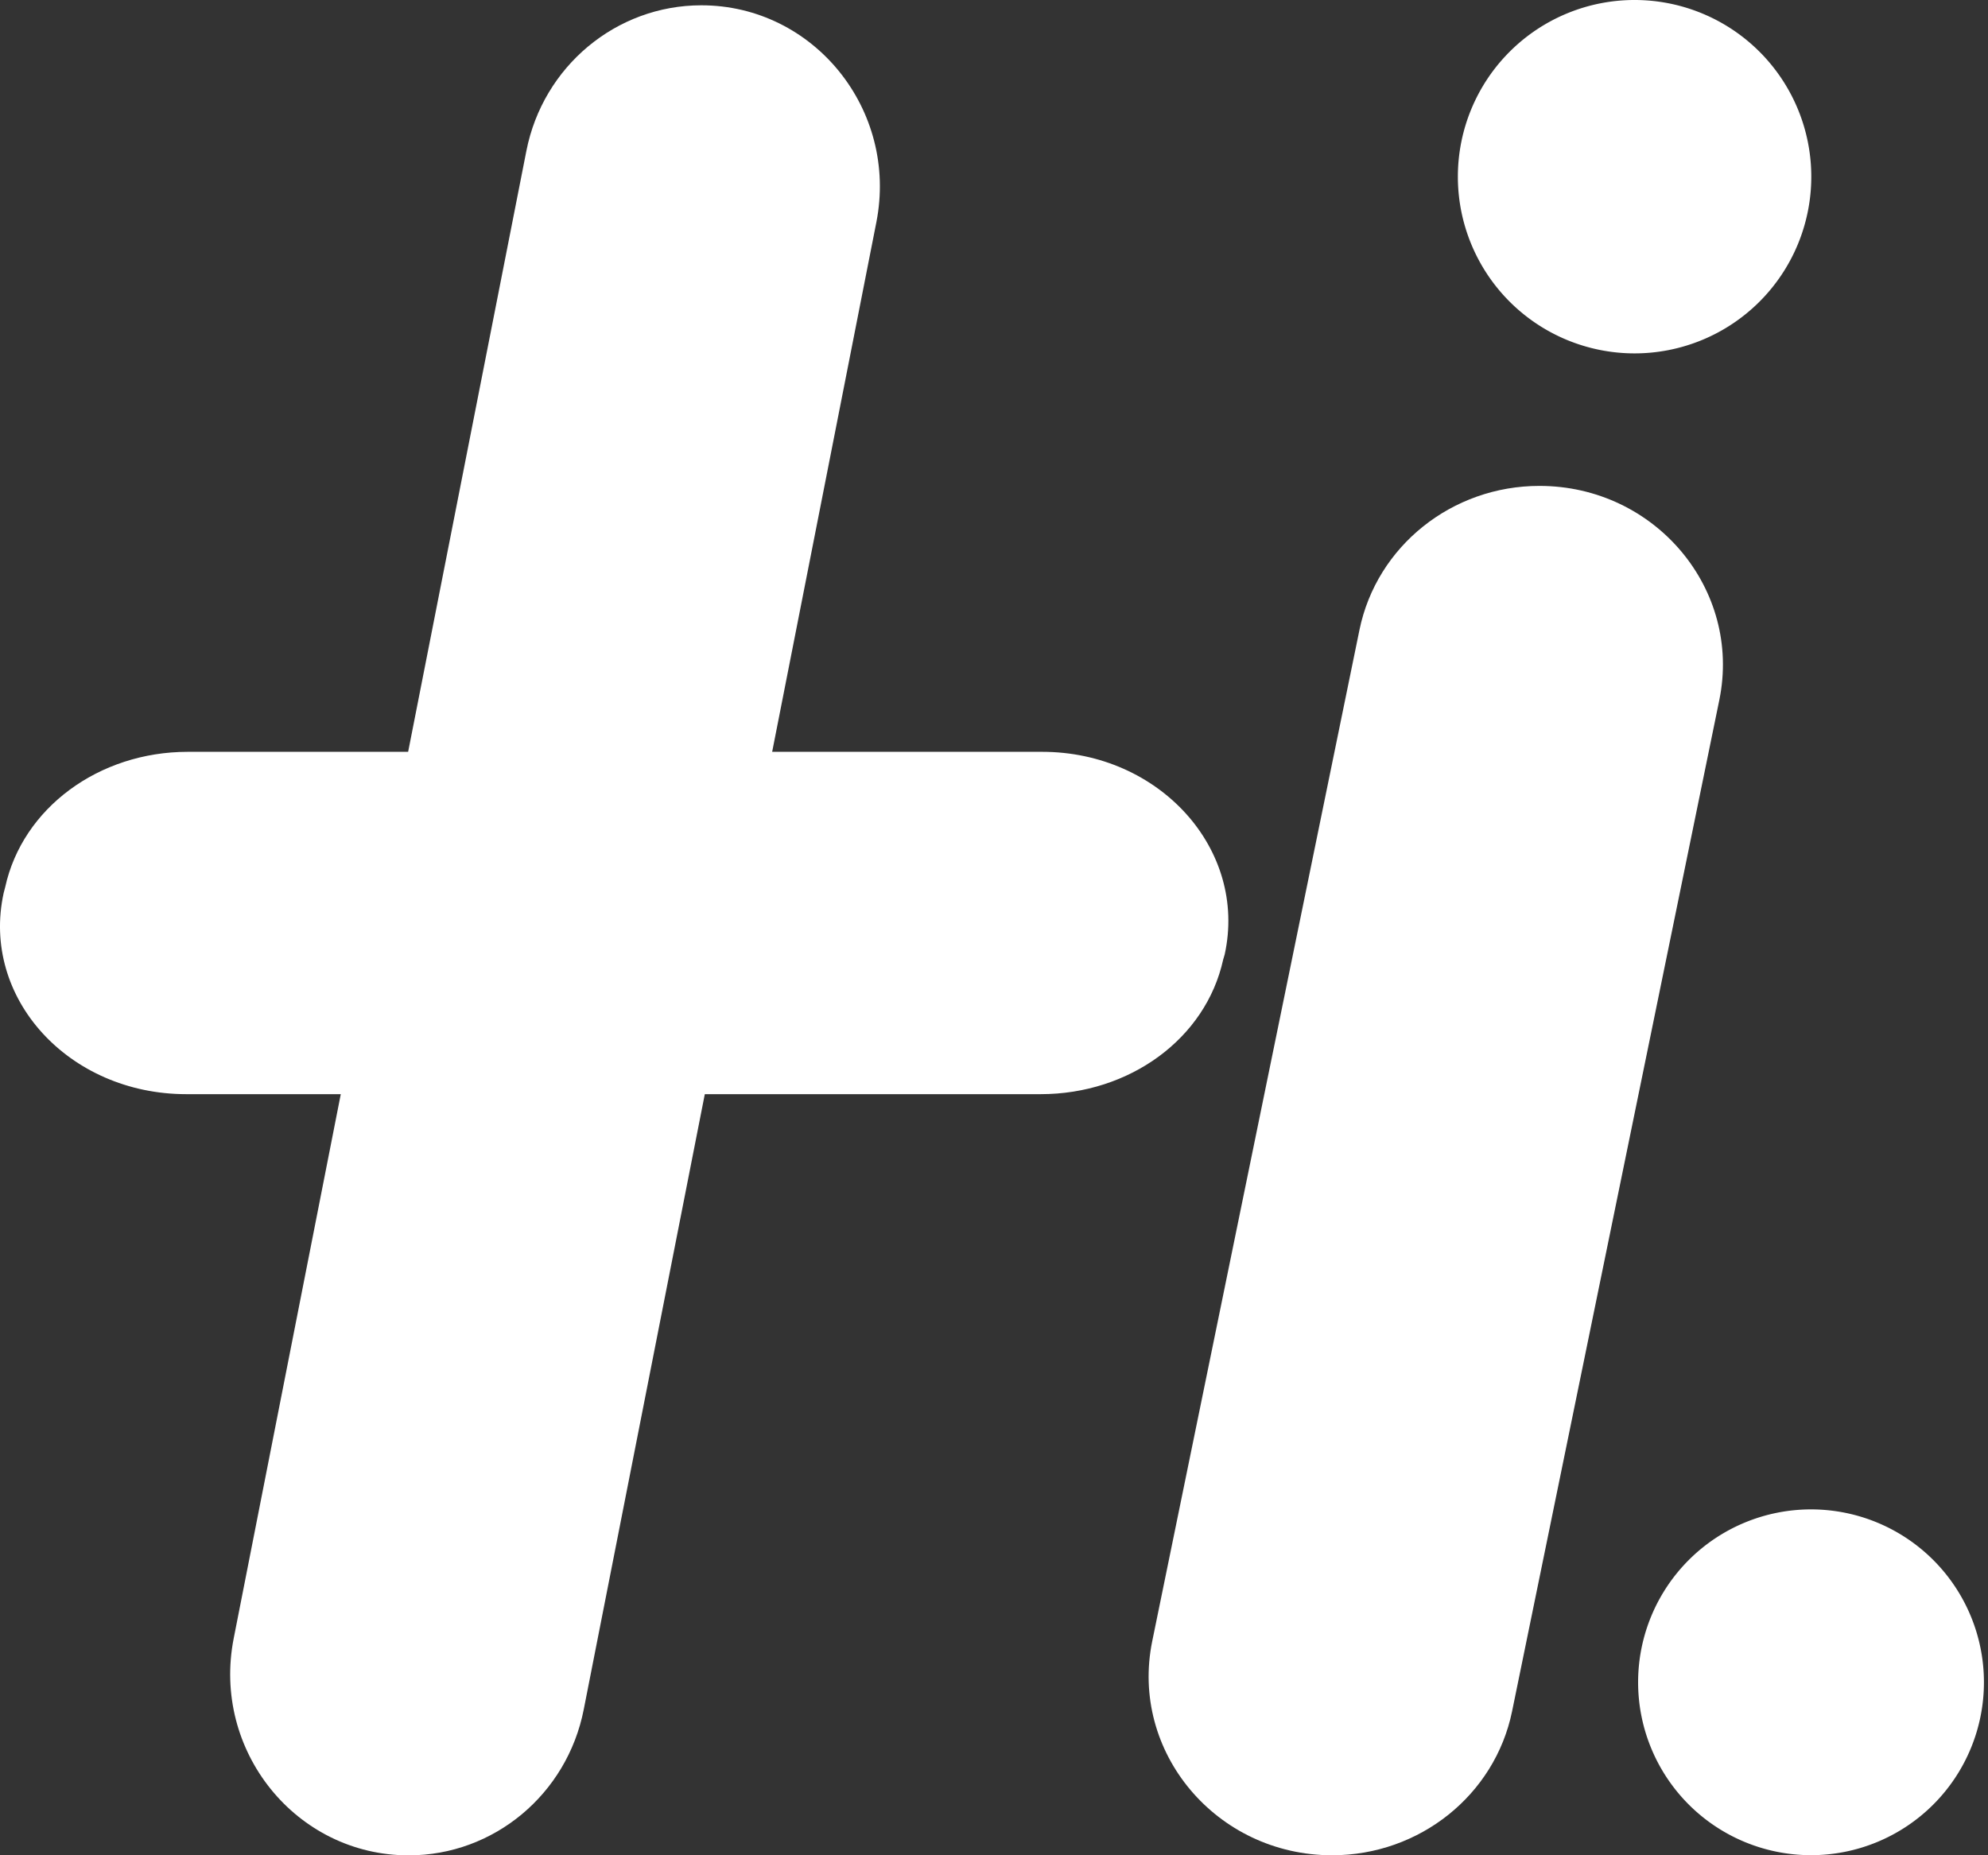
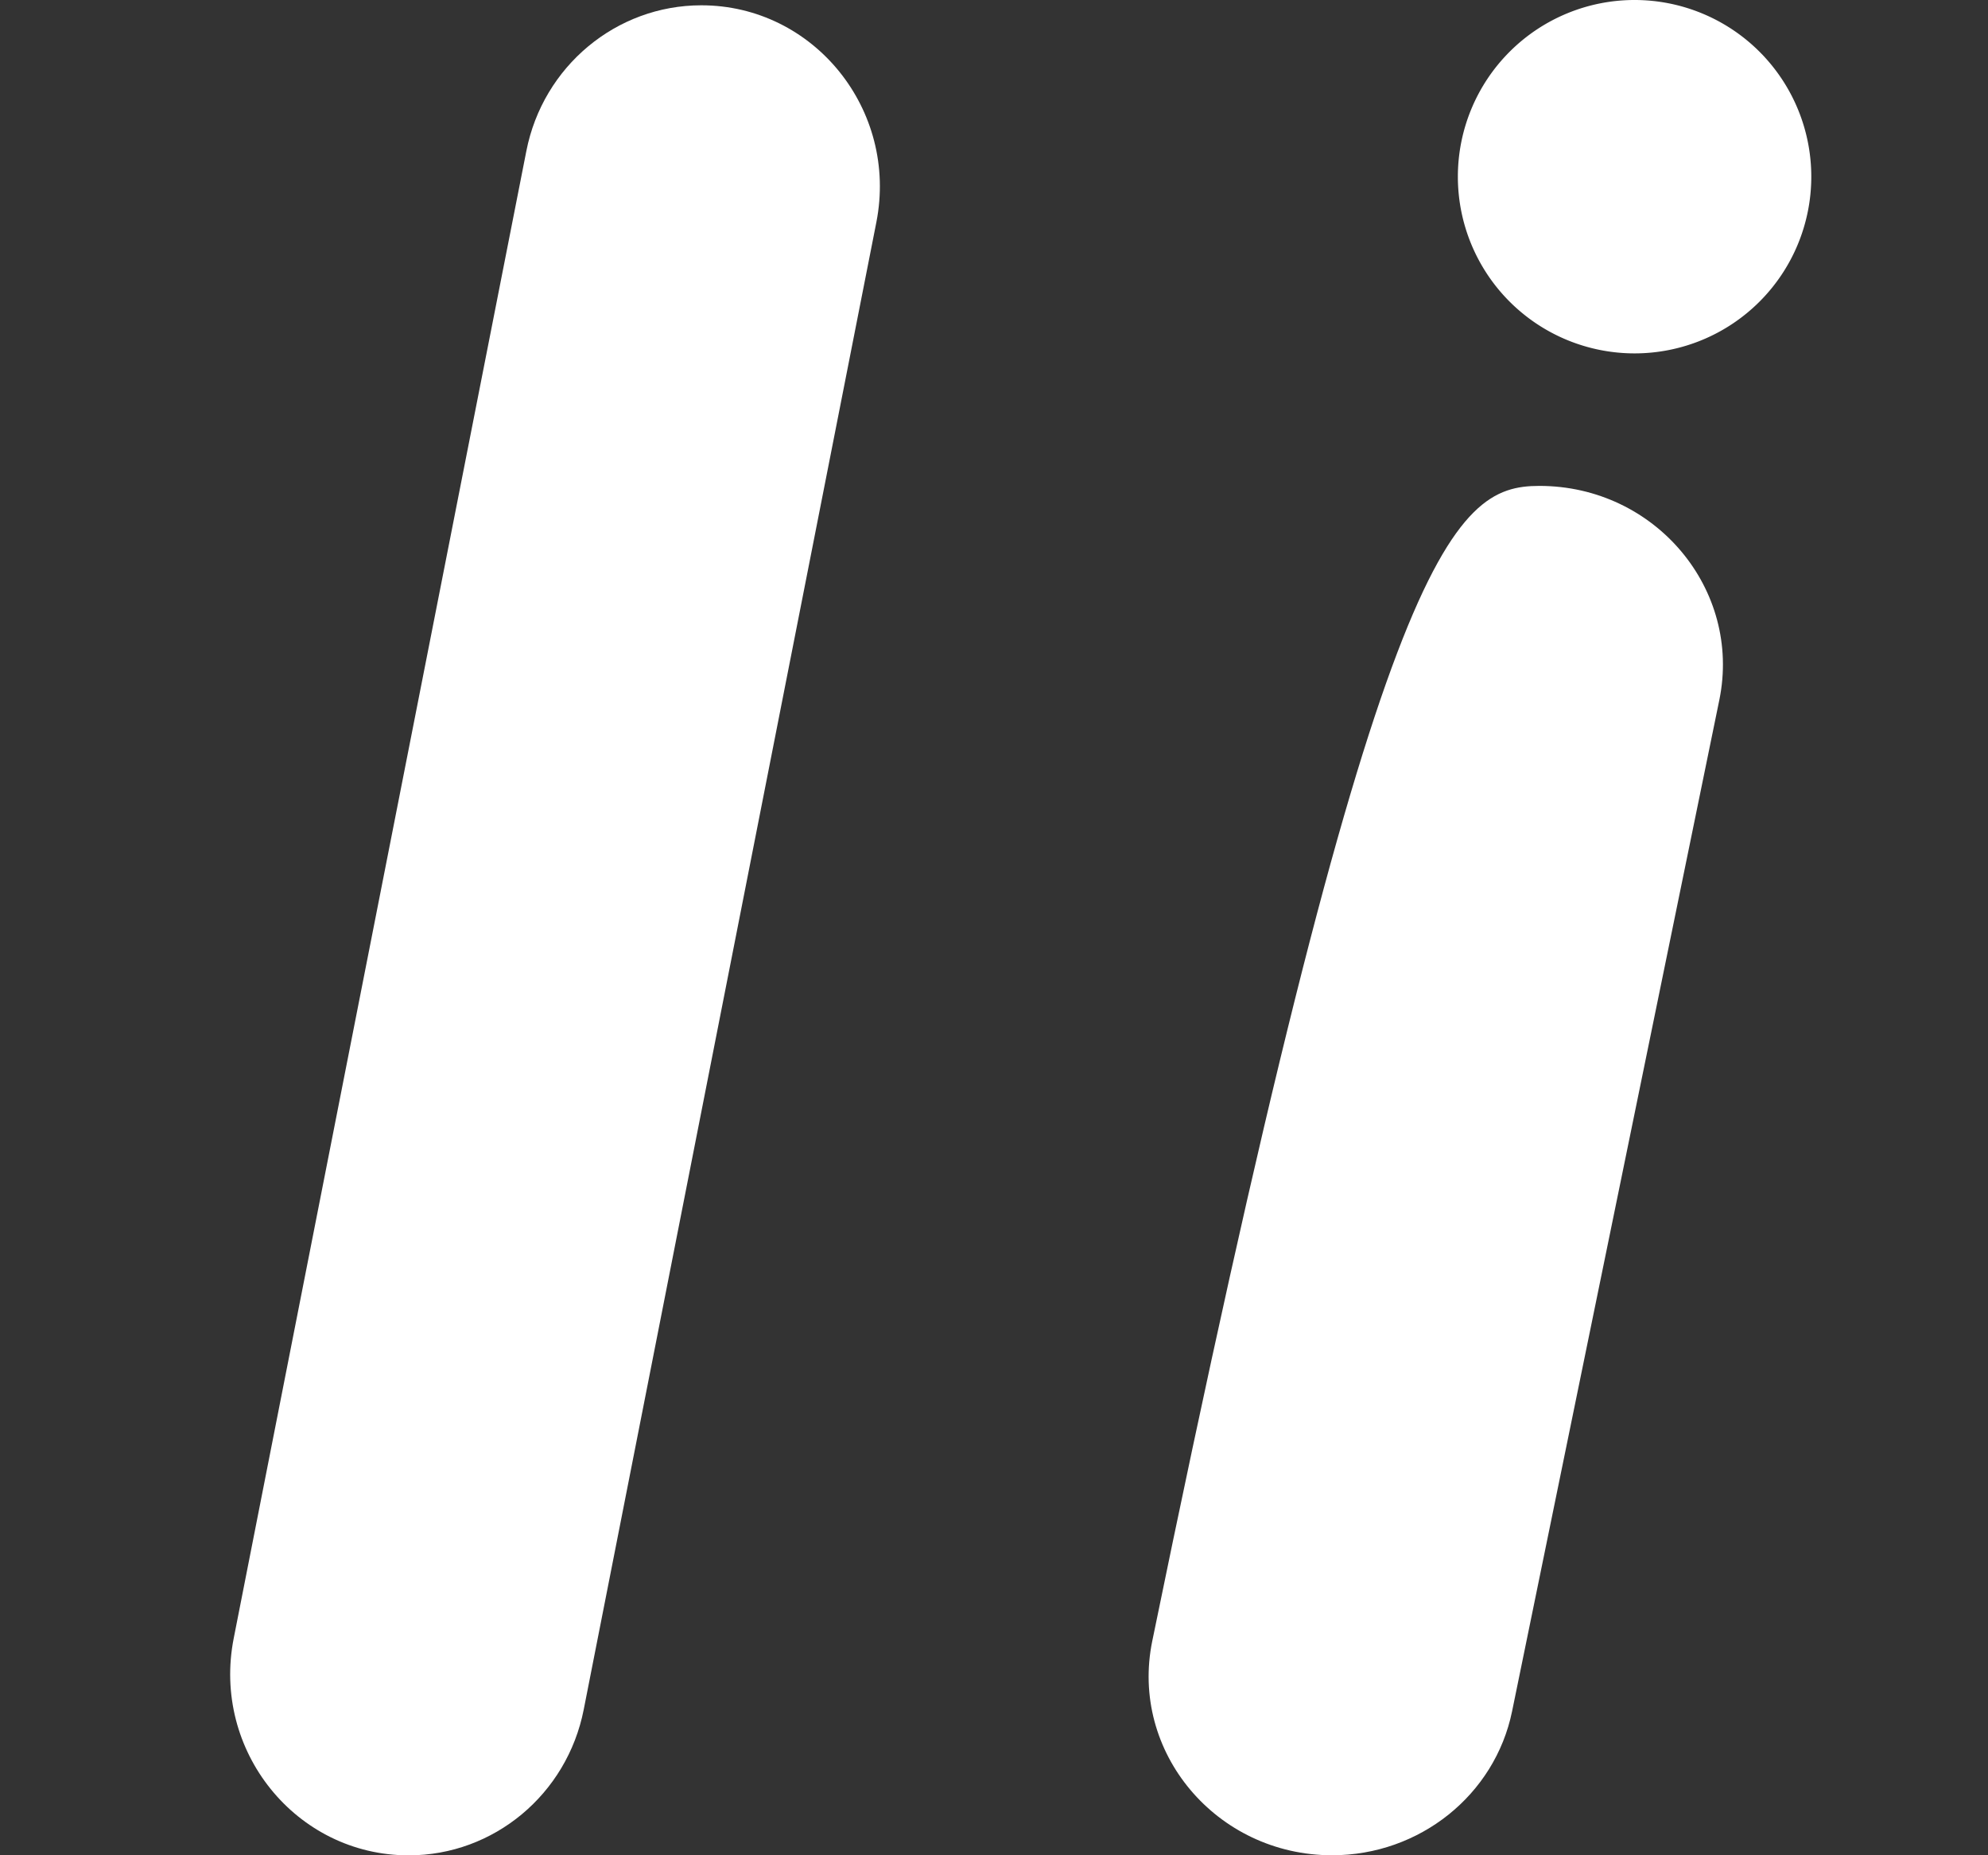
<svg xmlns="http://www.w3.org/2000/svg" width="90" height="84" viewBox="0 0 45 42">
  <rect x="0" y="0" width="45" height="42" fill="#333333" stroke="none" />
  <defs>
    <clipPath id="dy89a">
      <path d="M5.21.12h14.707v41.883H5.21z" />
    </clipPath>
    <clipPath id="dy89b">
-       <path d="M37.08 34.17h7.828v7.828H37.08z" />
-     </clipPath>
+       </clipPath>
    <clipPath id="dy89c">
-       <path d="M0 17.02h27.805v7.75H0z" />
-     </clipPath>
+       </clipPath>
  </defs>
  <g clip-path="url(#dy89a)">
    <path fill="#fff" d="M19.837 5.032l-6.624 33.67c-.378 1.919-2.036 3.3-3.962 3.3-2.55 0-4.461-2.37-3.961-4.912l6.624-33.669C12.29 1.501 13.95.12 15.875.12c2.55 0 4.462 2.371 3.962 4.912" />
  </g>
-   <path fill="#fff" d="M38.918 15.848l-4.691 22.894C33.838 40.636 32.134 42 30.154 42c-2.62 0-4.586-2.34-4.072-4.848l4.691-22.894C31.162 12.364 32.866 11 34.846 11c2.62 0 4.586 2.34 4.072 4.848" />
+   <path fill="#fff" d="M38.918 15.848l-4.691 22.894C33.838 40.636 32.134 42 30.154 42c-2.62 0-4.586-2.34-4.072-4.848C31.162 12.364 32.866 11 34.846 11c2.62 0 4.586 2.34 4.072 4.848" />
  <g clip-path="url(#dy89b)">
-     <path fill="#fff" d="M44.908 38.084a3.914 3.914 0 11-7.828 0 3.914 3.914 0 017.828 0" />
-   </g>
+     </g>
  <path fill="#fff" d="M41 4a4 4 0 11-8 0 4 4 0 018 0" />
  <g clip-path="url(#dy89c)">
-     <path fill="#fff" d="M4.25 17.02h19.34c2.658 0 4.653 2.212 4.132 4.587l-.034.115c-.394 1.794-2.123 3.048-4.132 3.048H4.216c-2.66 0-4.654-2.18-4.133-4.555l.034-.13C.51 18.29 2.24 17.02 4.249 17.02" />
-   </g>
+     </g>
</svg>